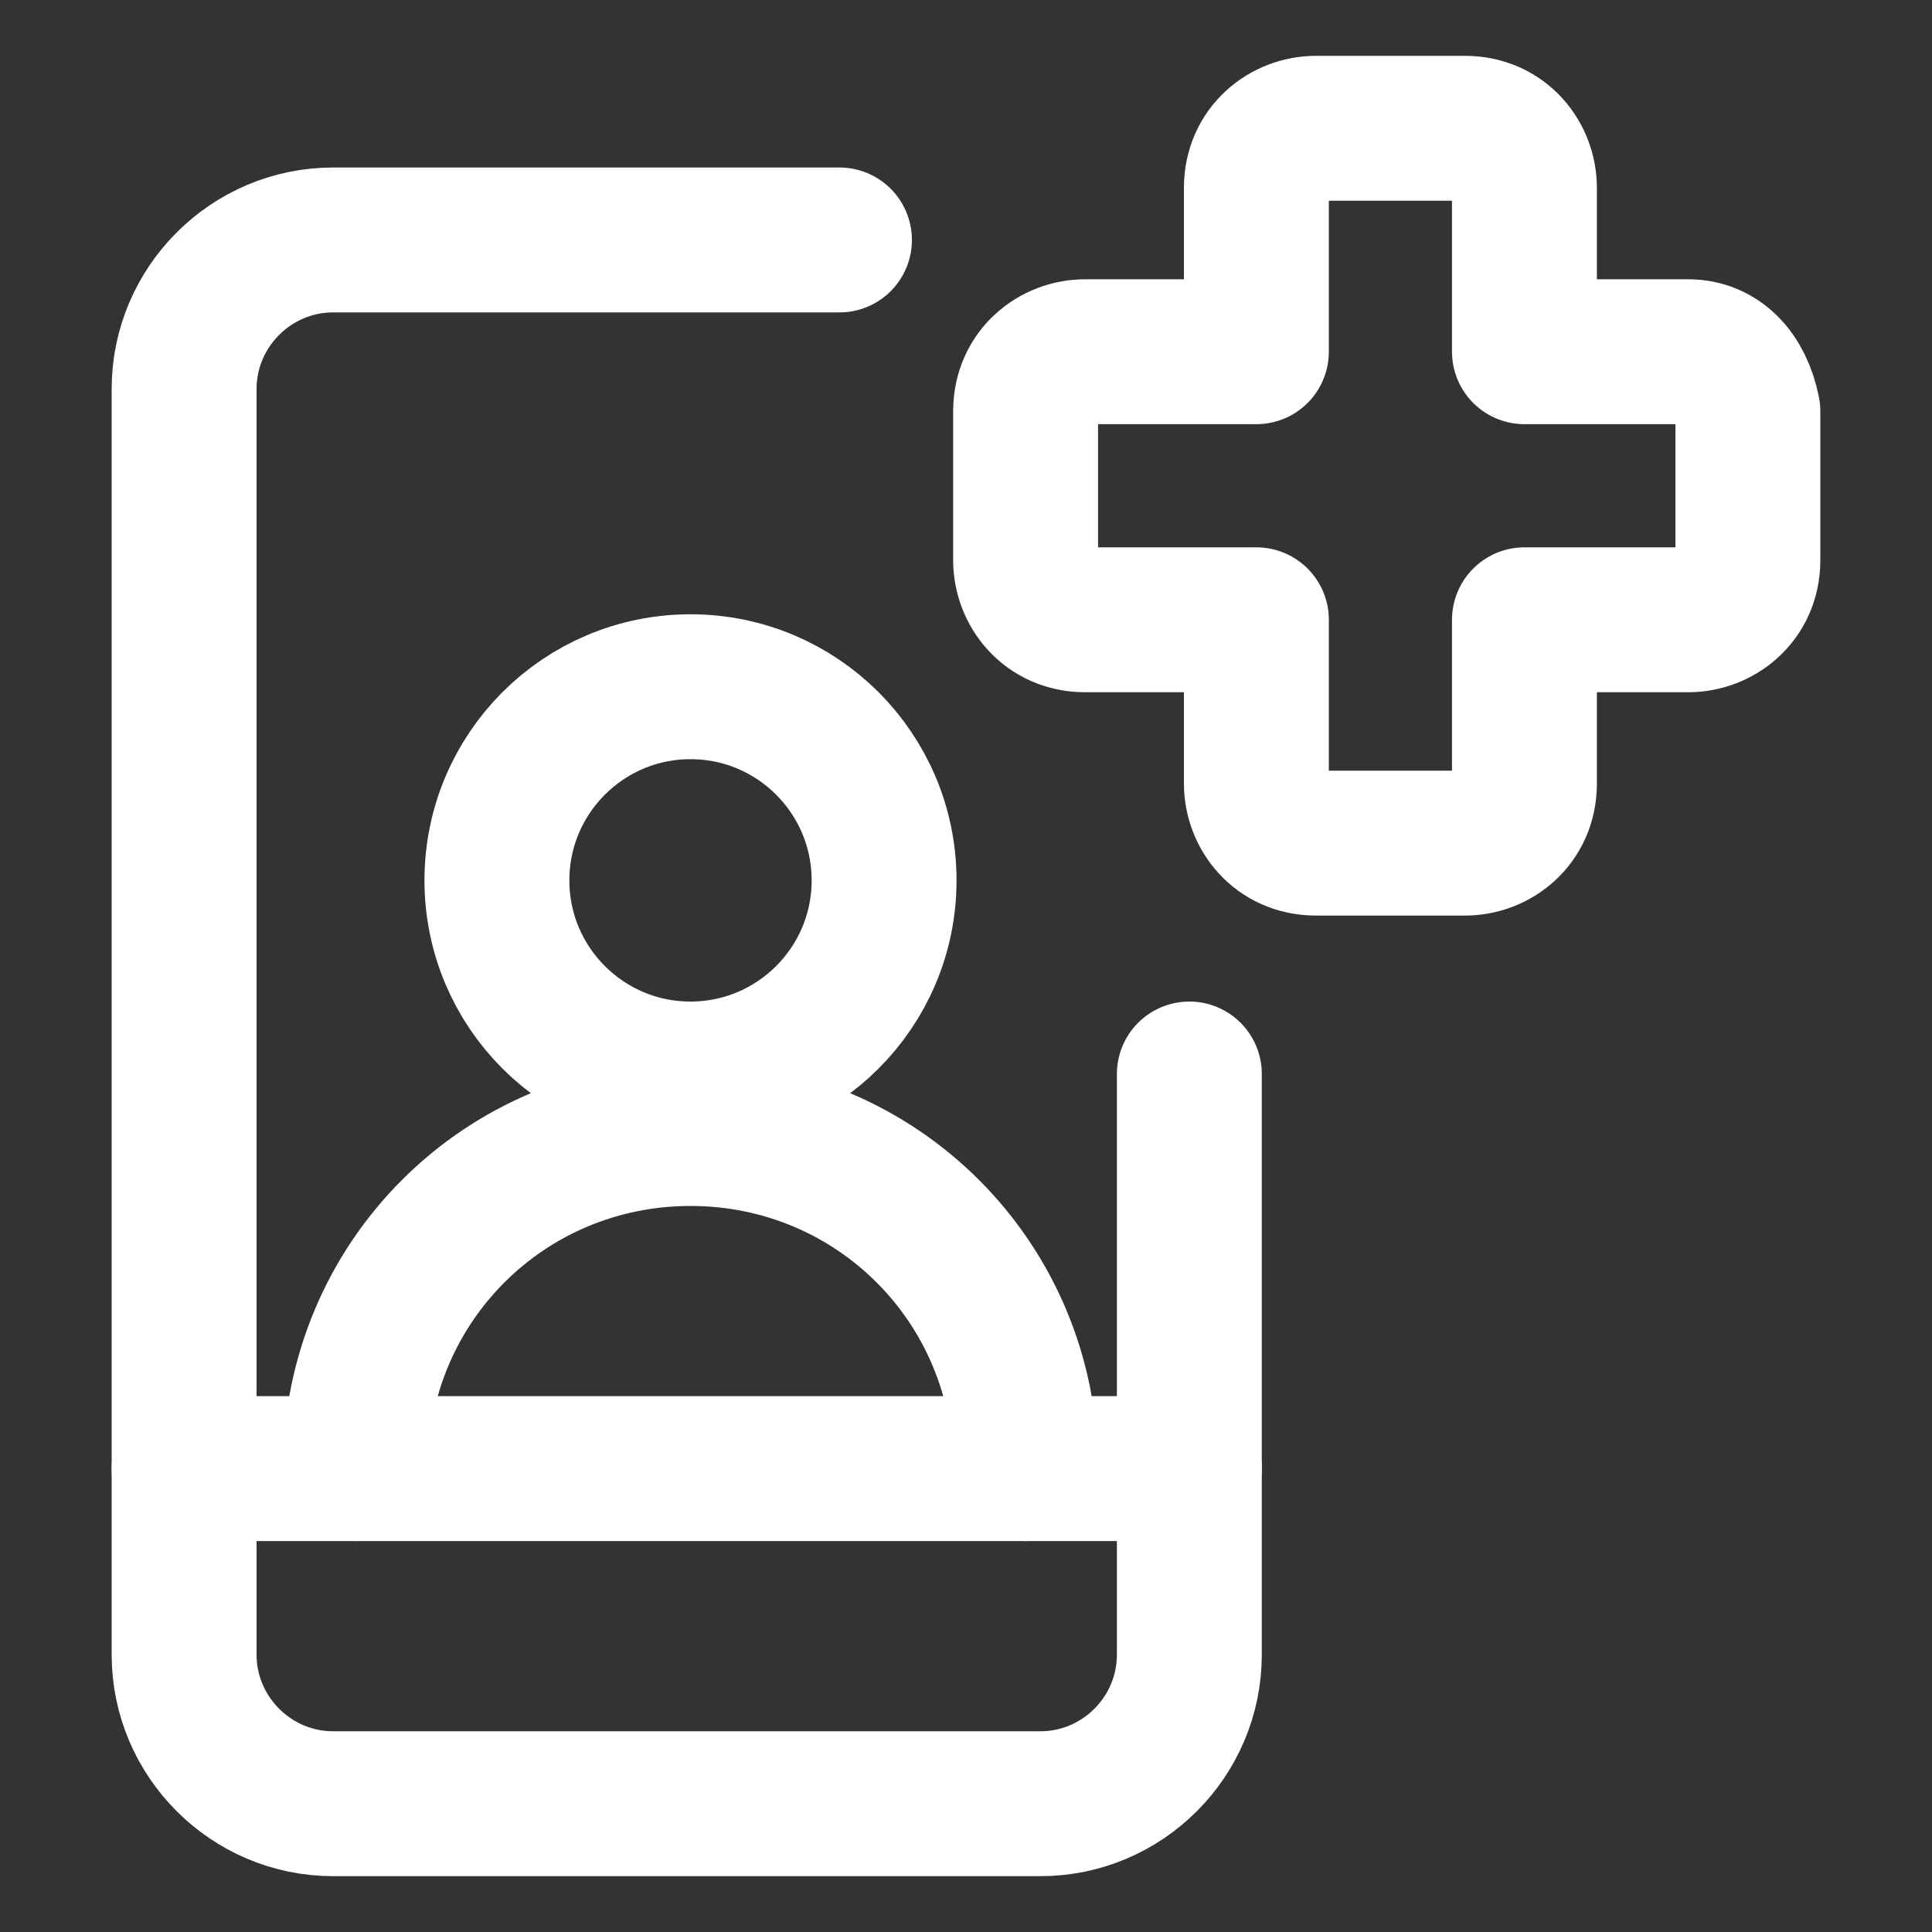
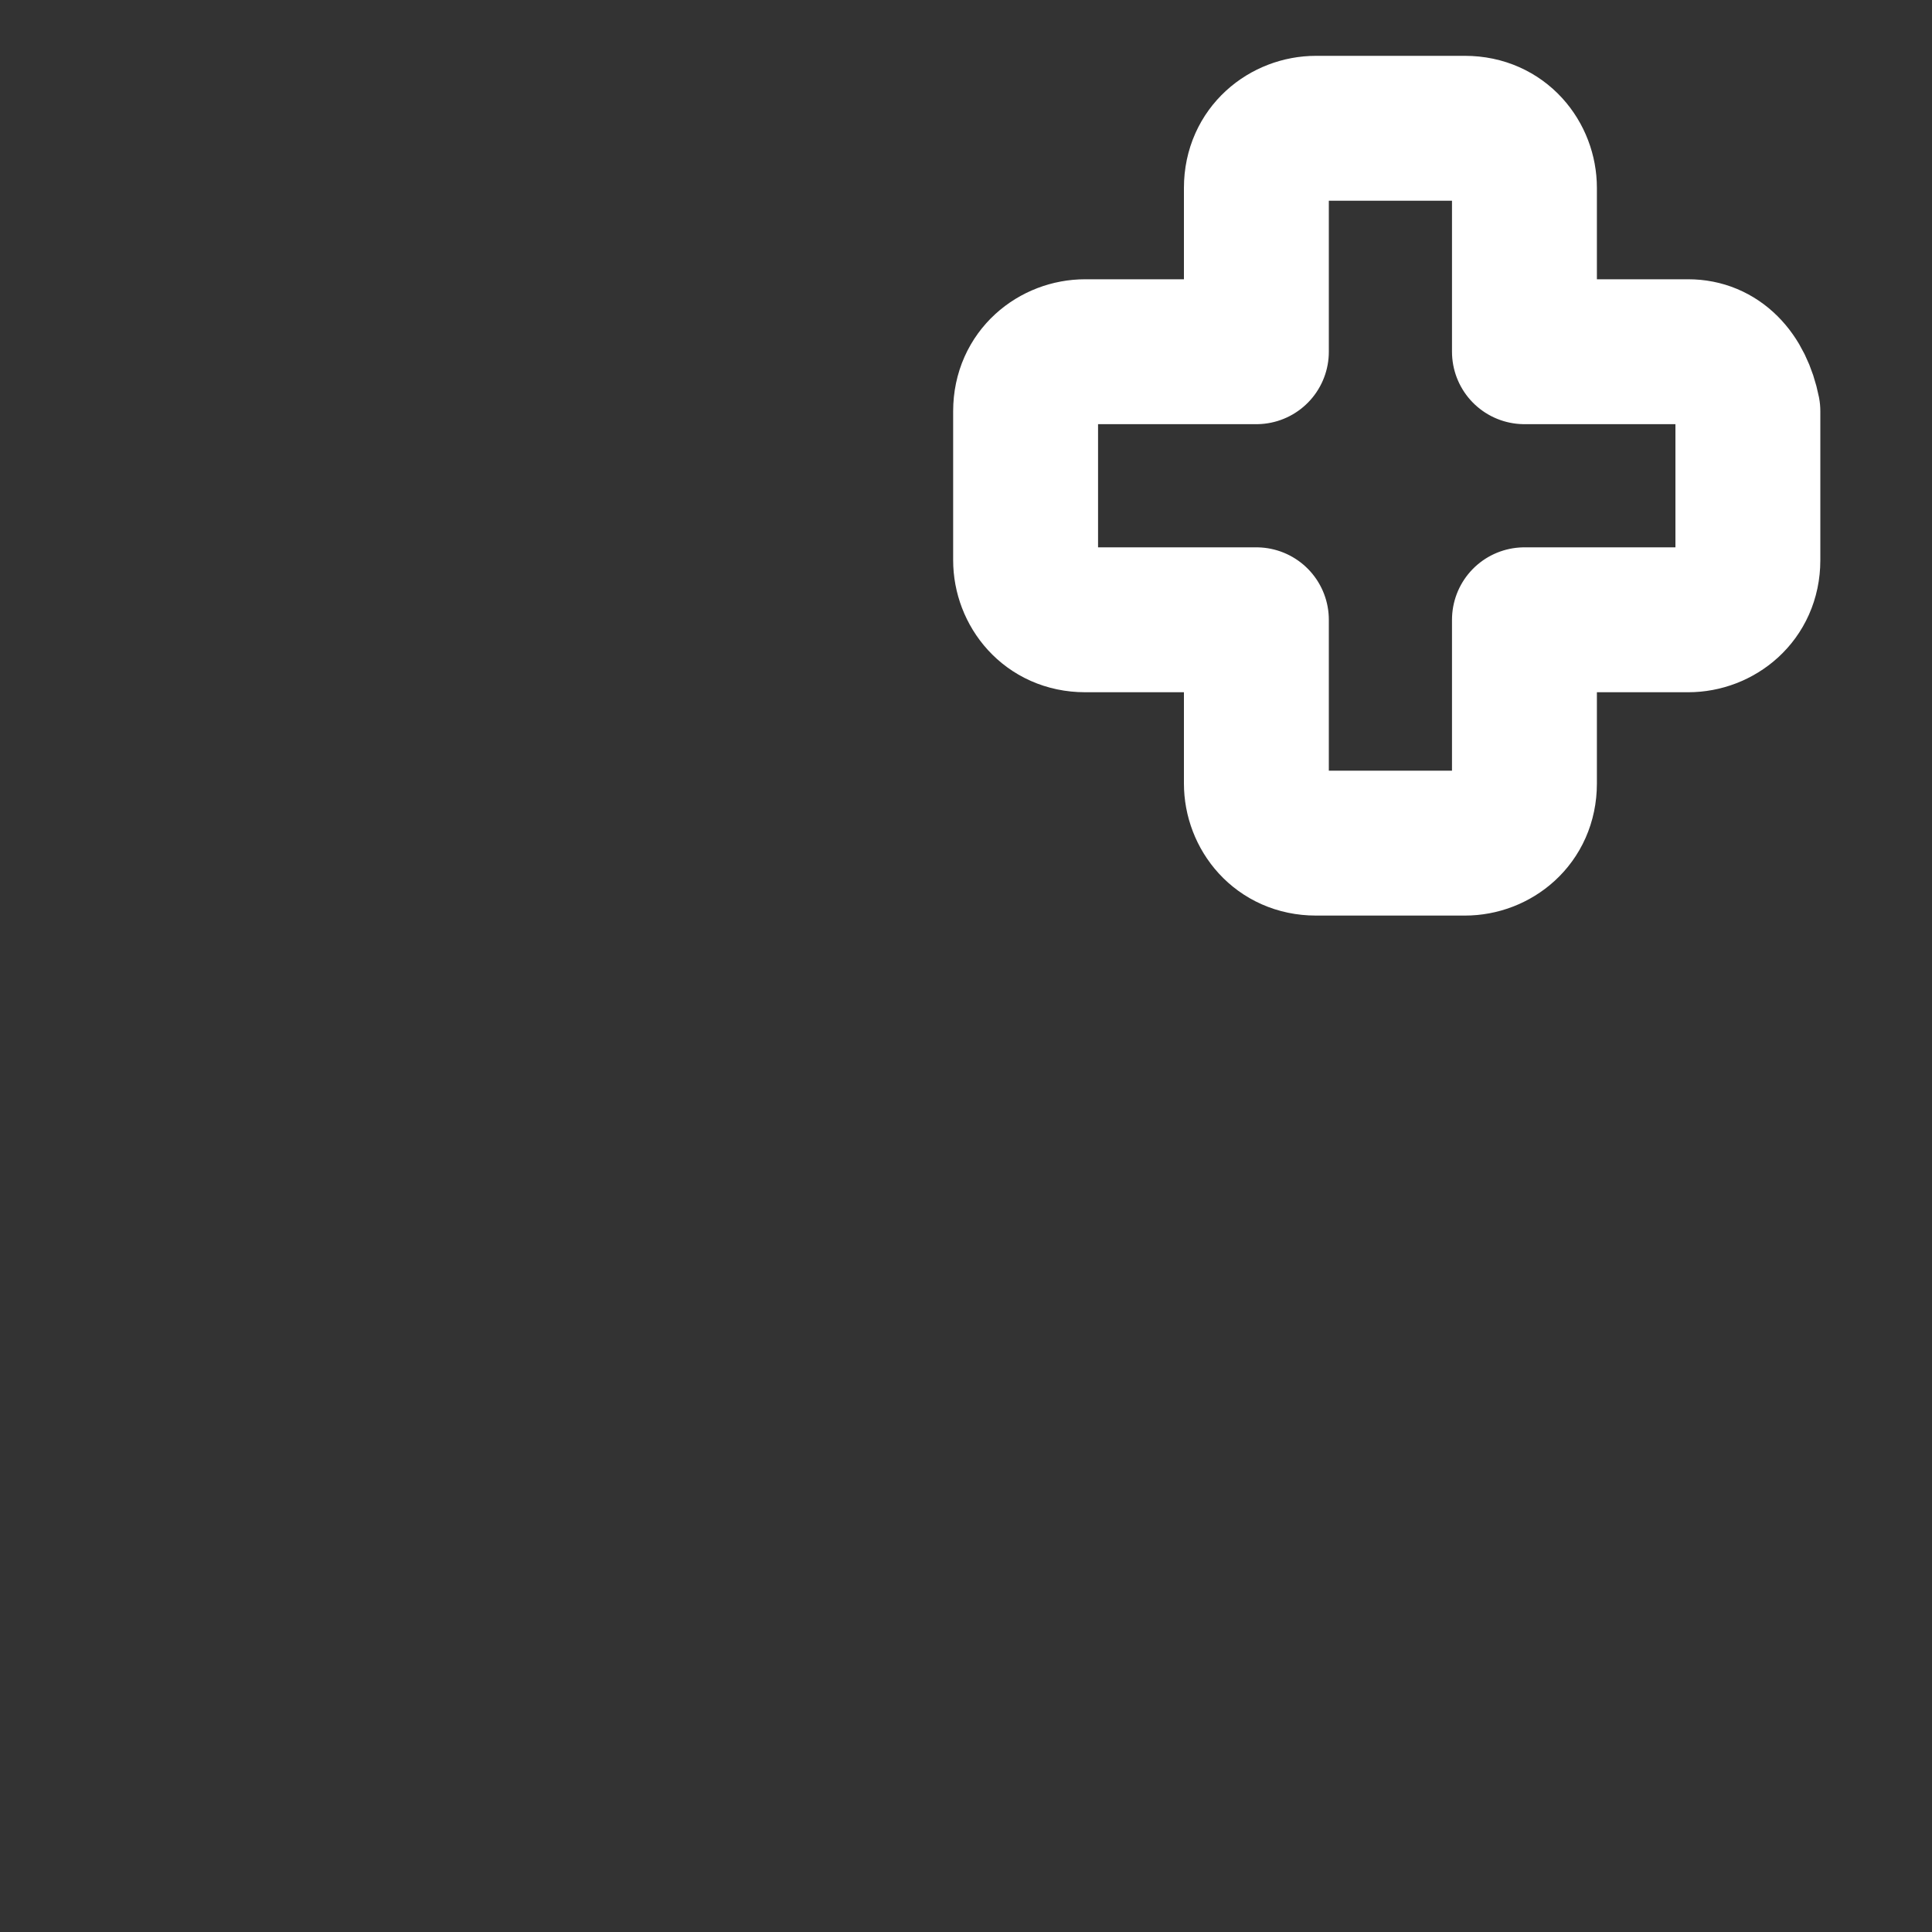
<svg xmlns="http://www.w3.org/2000/svg" width="20" height="20" viewBox="0 0 20 20" fill="none">
  <rect x="0" y="0" width="20" height="20" fill="#333333" stroke="none" />
-   <path d="M12.312 11.118V17.13C12.312 17.978 11.619 18.672 10.771 18.672H3.448C2.6 18.672 1.906 17.978 1.906 17.13V4.026C1.906 3.178 2.6 2.484 3.448 2.484H8.69" stroke="white" stroke-width="1.5" stroke-linecap="round" stroke-linejoin="round" />
-   <path d="M1.906 15.203H12.312" stroke="white" stroke-width="1.5" stroke-linecap="round" stroke-linejoin="round" />
-   <path d="M7.148 11.118C8.255 11.118 9.152 10.22 9.152 9.114C9.152 8.007 8.255 7.109 7.148 7.109C6.041 7.109 5.144 8.007 5.144 9.114C5.144 10.22 6.041 11.118 7.148 11.118Z" stroke="white" stroke-width="1.5" stroke-linecap="round" stroke-linejoin="round" />
-   <path d="M3.679 15.203C3.679 13.276 5.221 11.734 7.148 11.734C9.075 11.734 10.617 13.276 10.617 15.203" stroke="white" stroke-width="1.5" stroke-linecap="round" stroke-linejoin="round" />
  <path d="M17.477 3.641H15.781V1.945C15.781 1.636 15.55 1.328 15.165 1.328H13.623C13.315 1.328 13.006 1.559 13.006 1.945V3.641H11.233C10.925 3.641 10.617 3.872 10.617 4.257V5.799C10.617 6.107 10.848 6.416 11.233 6.416H13.006V8.111C13.006 8.42 13.238 8.728 13.623 8.728H15.165C15.473 8.728 15.781 8.497 15.781 8.111V6.416H17.477C17.785 6.416 18.094 6.184 18.094 5.799V4.257C18.017 3.872 17.785 3.641 17.477 3.641Z" stroke="white" stroke-width="1.5" stroke-linecap="round" stroke-linejoin="round" />
</svg>